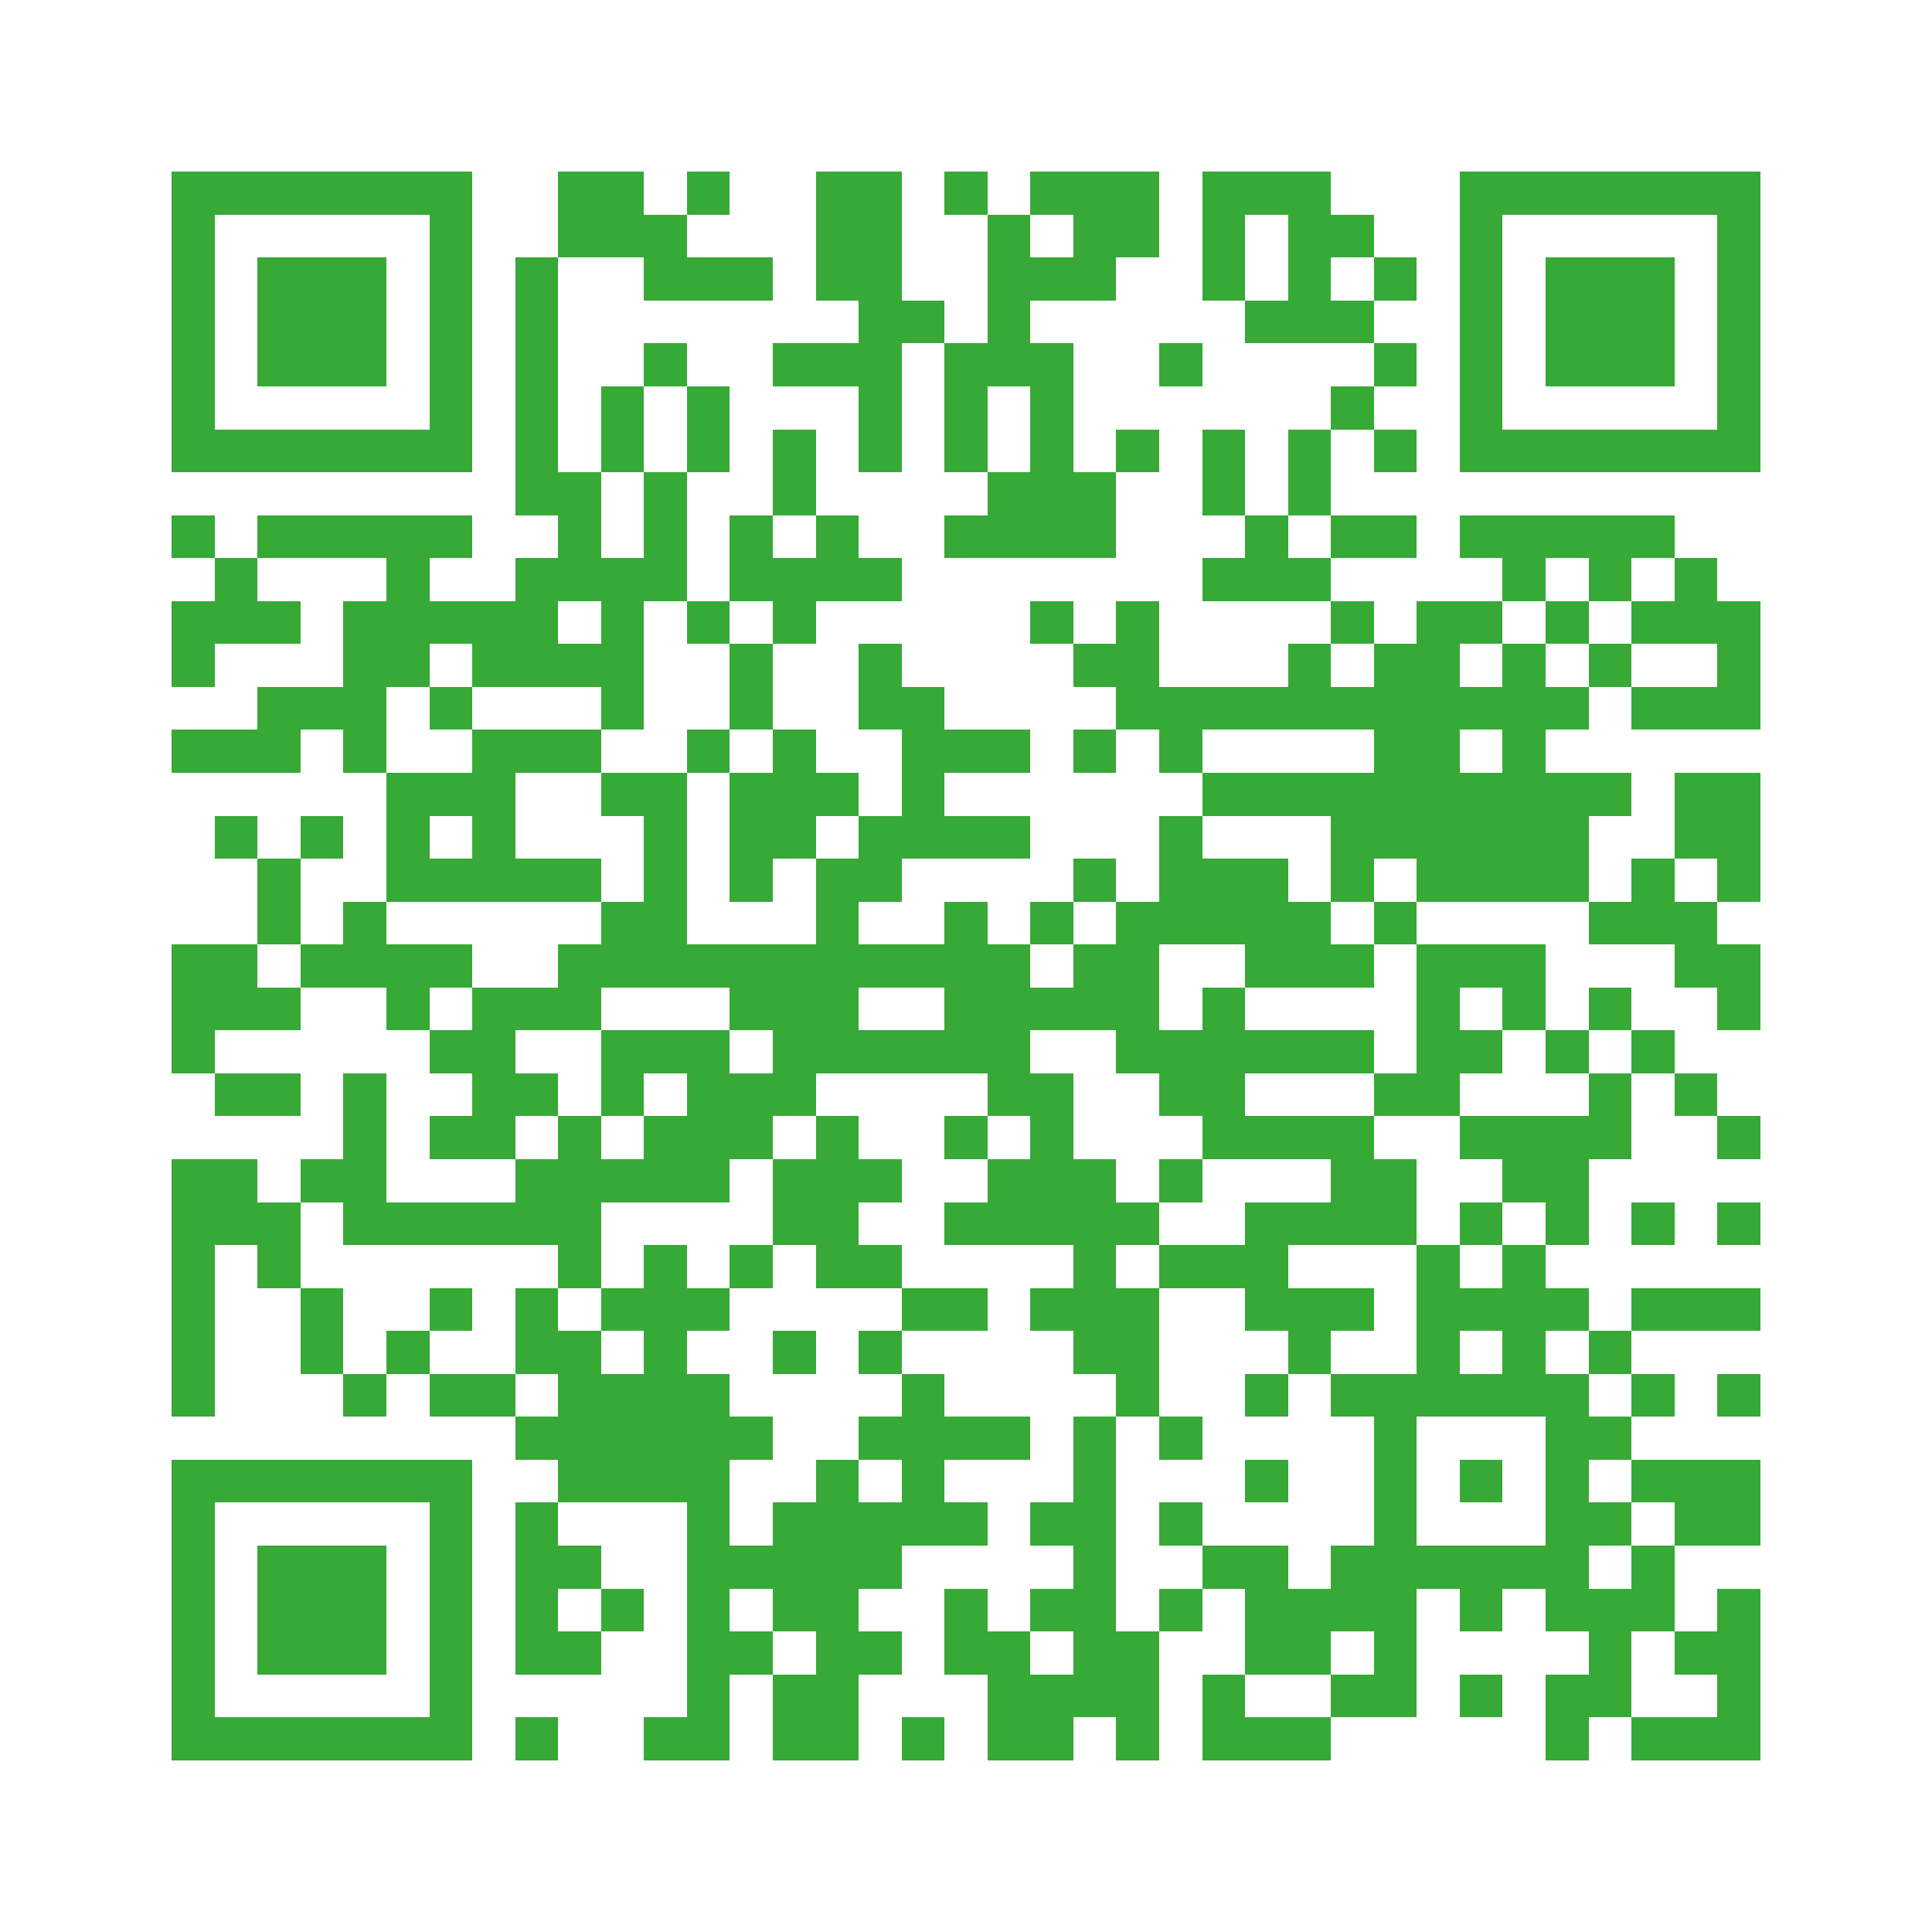
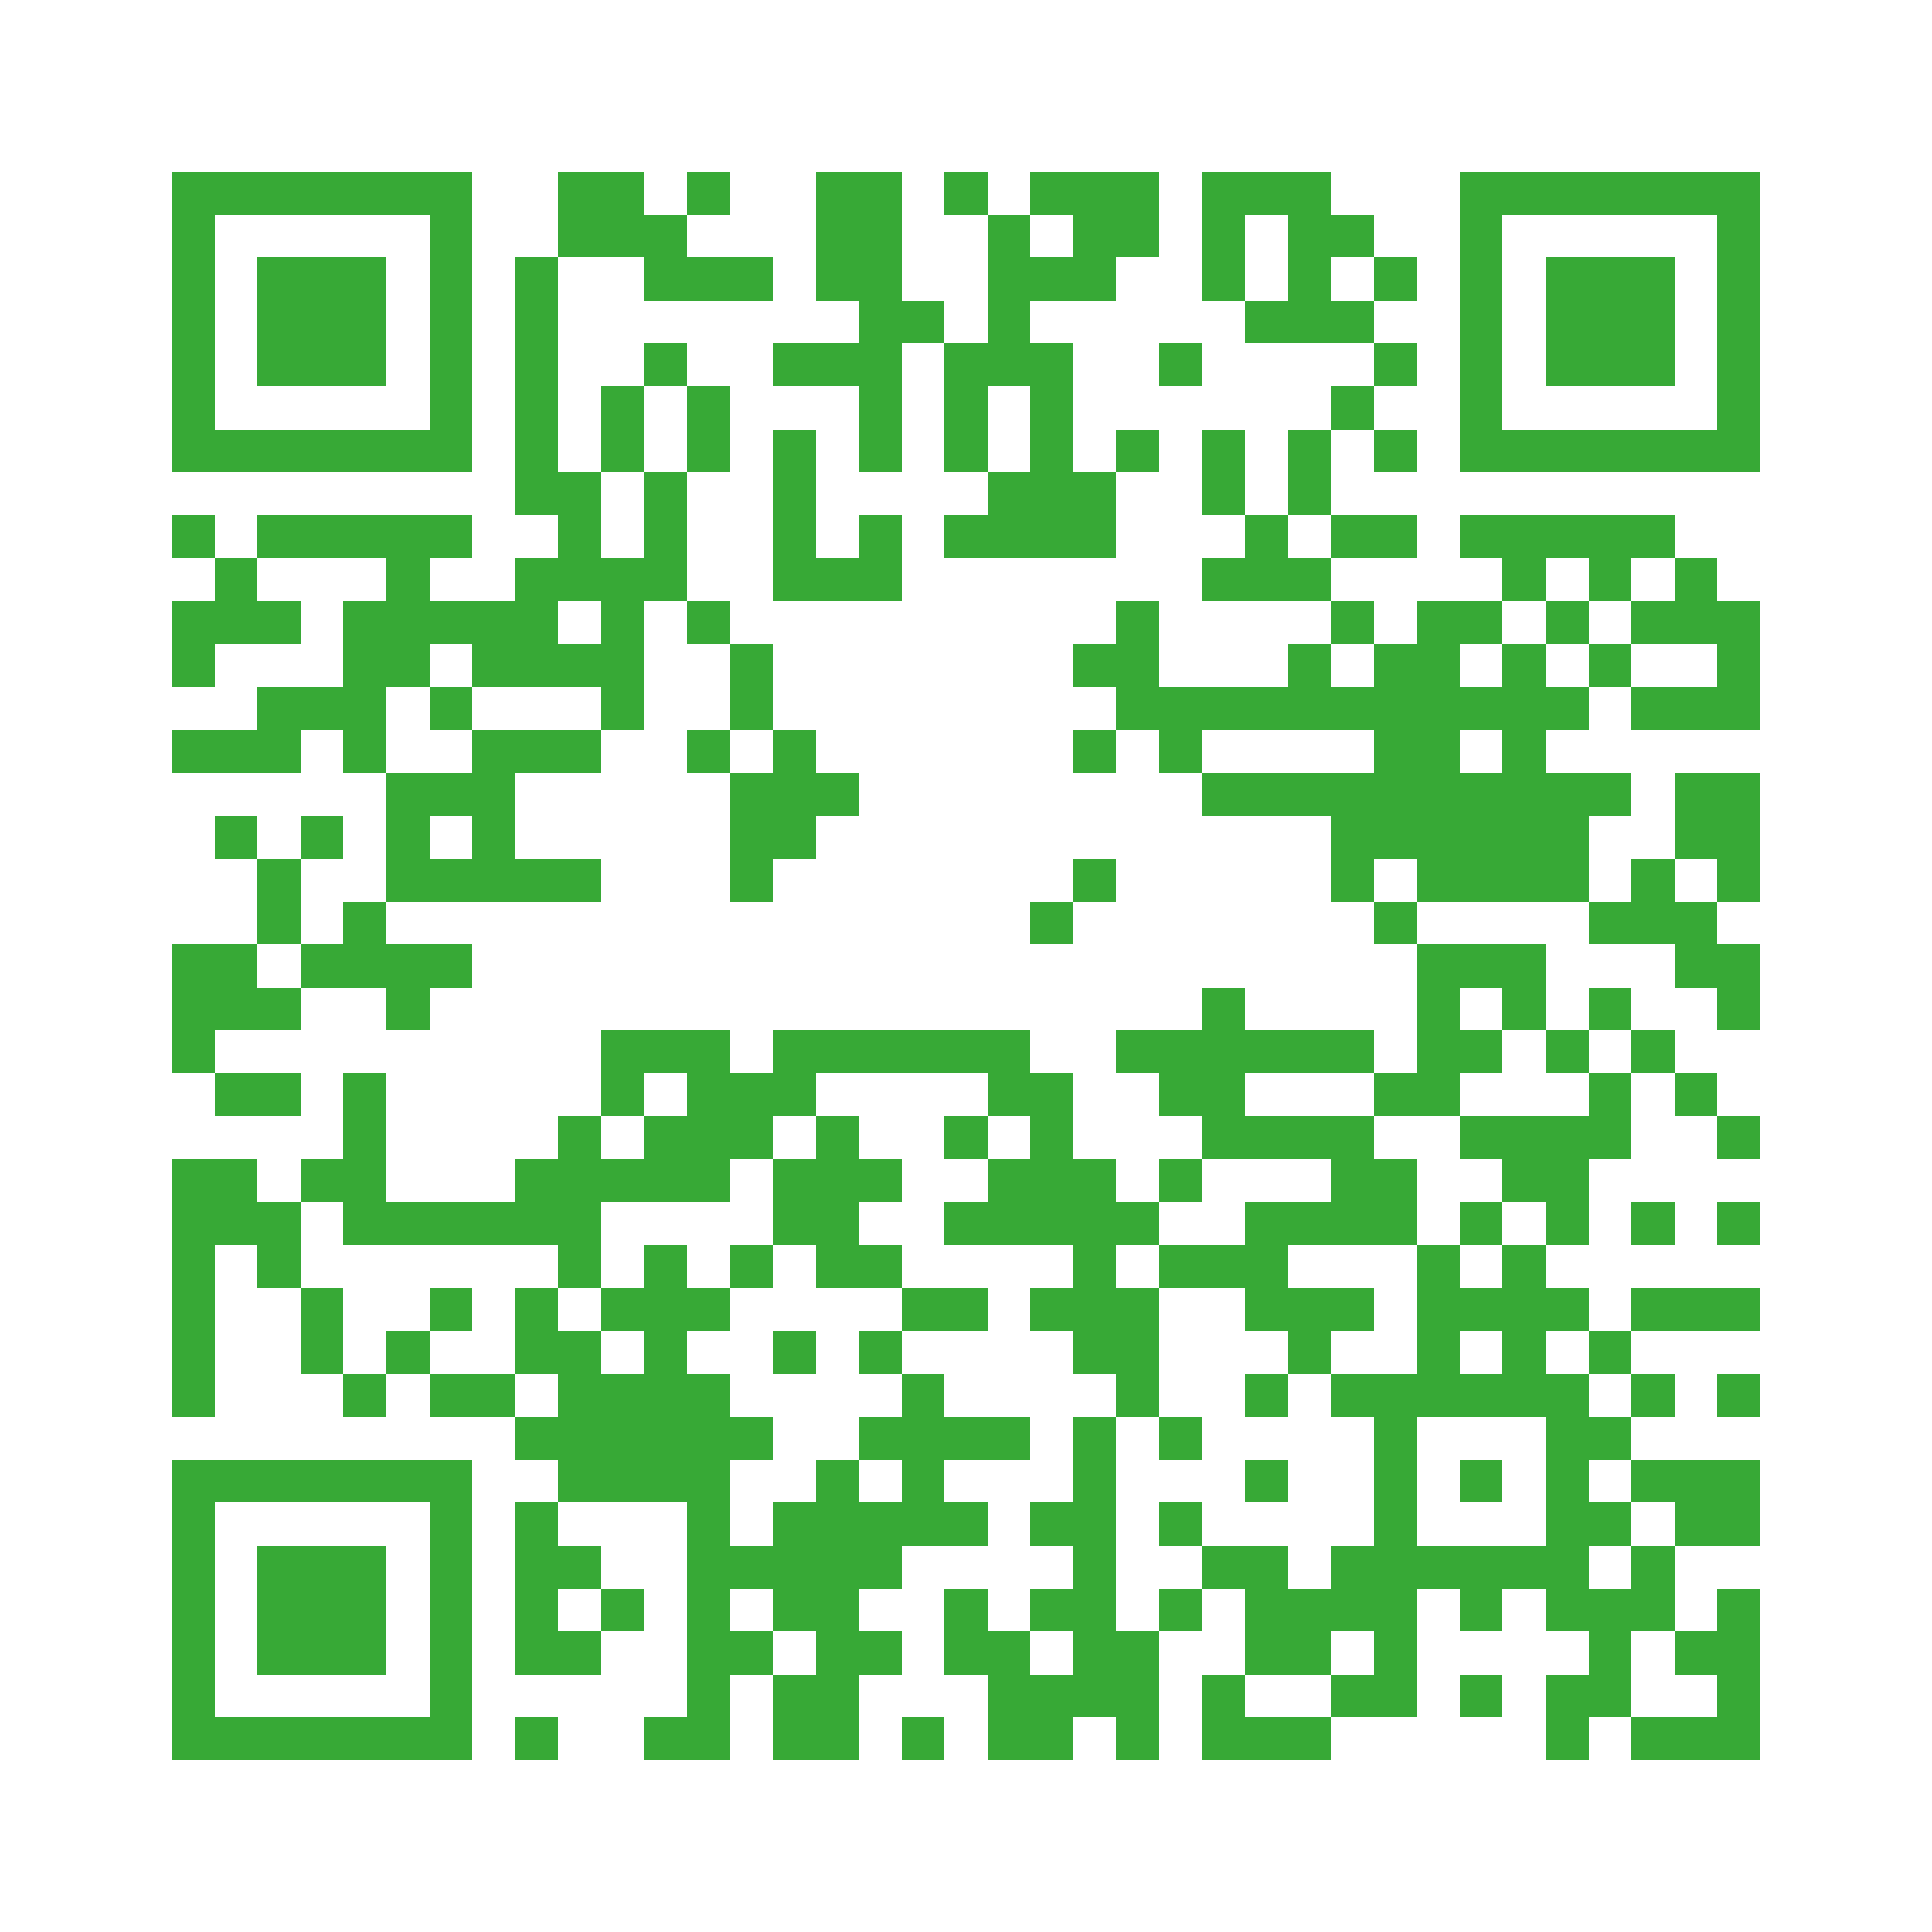
<svg xmlns="http://www.w3.org/2000/svg" id="Ebene_1" version="1.1" viewBox="0 0 45 45">
  <defs>
    <style>
      .st0 {
        fill: #37a936;
      }
    </style>
  </defs>
  <g shape-rendering="crispEdges">
    <g>
      <path class="st0" d="M22,11h1v-2h1v2h-1v1h-1v1h4v-2h-1v-3h-1v-1h2v-1h1v-2h-3v1h1v1h-1v-1h-1v3h-1v3Z" />
      <path class="st0" d="M34,4v7h7v-7h-7ZM40,10h-5v-5h5v5Z" />
-       <path class="st0" d="M31,21h-1v-1h-2v-1h-1v2h-1v1h-1v1h-1v-1h-1v-1h-1v1h-2v-1h1v-1h3v-1h-2v-1h2v-1h-2v-1h-1v-1h-1v2h1v2h-1v1h-1v2h-3v-4h-2v1h1v2h-1v1h-1v1h-2v1h3v-1h3v1h3v-1h2v1h5v-2h2v1h3v-1h-1v-1Z" />
      <path class="st0" d="M6,22h-2v2h3v-1h-1v-1Z" />
      <path class="st0" d="M21,30h2v1h-2v-1Z" />
      <path class="st0" d="M11,22h-2v-1h-1v1h-1v1h2v1h1v-1h1v-1Z" />
      <path class="st0" d="M20,8h-2v1h2v2h1v-3h1v-1h-1v-3h-2v3h1v1Z" />
      <path class="st0" d="M27,8h1v1h-1v-1Z" />
      <path class="st0" d="M17,29h1v1h-1v-1Z" />
-       <path class="st0" d="M12,26h1v-1h-1v-1h-2v1h1v1h-1v1h2v-1Z" />
      <path class="st0" d="M21,33h-1v1h1v1h-1v-1h-1v1h-1v1h-1v-2h1v-1h-1v-1h-1v-1h1v-1h-1v-1h-1v1h-1v1h1v1h-1v-1h-1v-1h-1v2h1v1h-1v1h1v1h3v5h-1v1h2v-2h1v-1h-1v-1h1v1h1v1h-1v2h2v-2h1v-1h-1v-1h1v-1h2v-1h-1v-1h2v-1h-2v-1h-1v1Z" />
      <path class="st0" d="M9,16h1v-1h1v1h3v1h1v-3h1v-3h-1v2h-1v-2h-1v-5h-1v6h1v1h-1v1h-2v-1h1v-1h-5v1h3v1h-1v2h-2v1h-2v1h3v-1h1v1h1v-2ZM13,14h1v1h-1v-1Z" />
      <path class="st0" d="M22,4h1v1h-1v-1Z" />
      <path class="st0" d="M14,20h-2v-2h2v-1h-3v1h-2v3h5v-1ZM10,19h1v1h-1v-1Z" />
      <path class="st0" d="M20,31h1v1h-1v-1Z" />
      <path class="st0" d="M26,10h1v1h-1v-1Z" />
      <path class="st0" d="M7,30h1v2h-1v-2Z" />
      <path class="st0" d="M6,36h3v3h-3v-3Z" />
      <path class="st0" d="M9,31h1v1h-1v-1Z" />
      <path class="st0" d="M10,32h2v1h-2v-1Z" />
      <path class="st0" d="M10,30h1v1h-1v-1Z" />
      <path class="st0" d="M7,28h-1v-1h-2v6h1v-4h1v1h1v-2Z" />
      <path class="st0" d="M40,26h1v1h-1v-1Z" />
      <path class="st0" d="M6,6h3v3h-3v-3Z" />
      <path class="st0" d="M38,30h3v1h-3v-1Z" />
      <path class="st0" d="M40,28h1v1h-1v-1Z" />
      <path class="st0" d="M14,37h1v1h-1v-1Z" />
      <path class="st0" d="M40,13h-1v1h-1v1h2v1h-2v1h3v-3h-1v-1Z" />
      <path class="st0" d="M12,39h2v-1h-1v-1h1v-1h-1v-1h-1v4Z" />
      <path class="st0" d="M4,41h7v-7h-7v7ZM10,40h-5v-5h5v5Z" />
      <path class="st0" d="M36,6h3v3h-3v-3Z" />
      <path class="st0" d="M12,40h1v1h-1v-1Z" />
      <path class="st0" d="M34,39h1v1h-1v-1Z" />
      <path class="st0" d="M21,40h1v1h-1v-1Z" />
      <path class="st0" d="M40,32h1v1h-1v-1Z" />
      <path class="st0" d="M11,4h-7v7h7v-7ZM5,5h5v5h-5v-5Z" />
      <path class="st0" d="M32,26h2v-1h1v-1h-2v1h-1v1Z" />
      <path class="st0" d="M4,24h1v1h-1v-1Z" />
      <path class="st0" d="M31,28h-2v1h-2v1h2v1h1v1h1v-1h1v-1h-2v-1h3v-2h-1v-1h-3v-1h3v-1h-6v1h1v1h1v1h3v1Z" />
      <path class="st0" d="M27,27h1v1h-1v-1Z" />
      <path class="st0" d="M32,21h1v1h-1v-1Z" />
      <path class="st0" d="M36,15h-1v1h-1v-1h1v-1h-2v1h-1v1h-1v-1h-1v1h-3v-2h-1v1h-1v1h1v1h1v1h1v-1h4v1h-4v1h3v2h1v-1h1v1h4v-2h1v-1h-2v-1h1v-1h-1v-1ZM35,18h-1v-1h1v1Z" />
      <path class="st0" d="M29,32h1v1h-1v-1Z" />
      <path class="st0" d="M27,35h1v1h-1v-1Z" />
      <path class="st0" d="M34,28h1v1h-1v-1Z" />
      <path class="st0" d="M8,32h1v1h-1v-1Z" />
      <path class="st0" d="M37,15h1v1h-1v-1Z" />
      <path class="st0" d="M5,25h2v1h-2v-1Z" />
      <path class="st0" d="M5,14h-1v2h1v-1h2v-1h-1v-1h-1v1Z" />
      <path class="st0" d="M16,4h1v1h-1v-1Z" />
      <path class="st0" d="M10,16h1v1h-1v-1Z" />
      <path class="st0" d="M15,7h3v-1h-2v-1h-1v-1h-2v2h2v1Z" />
      <path class="st0" d="M25,20h1v1h-1v-1Z" />
      <path class="st0" d="M18,10h1v2h-1v-2Z" />
      <path class="st0" d="M25,17h1v1h-1v-1Z" />
      <path class="st0" d="M15,8h1v1h-1v-1Z" />
      <path class="st0" d="M6,20h1v2h-1v-2Z" />
      <path class="st0" d="M37,22h2v1h1v1h1v-2h-1v-1h-1v-1h-1v1h-1v1Z" />
      <path class="st0" d="M18,31h1v1h-1v-1Z" />
      <path class="st0" d="M33,24h1v-1h1v1h1v-2h-3v2Z" />
      <path class="st0" d="M5,19h1v1h-1v-1Z" />
      <path class="st0" d="M7,19h1v1h-1v-1Z" />
      <path class="st0" d="M4,12h1v1h-1v-1Z" />
      <path class="st0" d="M31,13h-1v-1h-1v1h-1v1h3v-1Z" />
      <path class="st0" d="M31,12h2v1h-2v-1Z" />
-       <path class="st0" d="M24,14h1v1h-1v-1Z" />
      <path class="st0" d="M36,13h1v1h1v-1h1v-1h-5v1h1v1h1v-1Z" />
      <path class="st0" d="M24,21h1v1h-1v-1Z" />
      <path class="st0" d="M30,10h1v2h-1v-2Z" />
      <path class="st0" d="M36,14h1v1h-1v-1Z" />
      <path class="st0" d="M31,14h1v1h-1v-1Z" />
      <path class="st0" d="M32,7h-1v-1h1v-1h-1v-1h-3v3h1v-2h1v2h-1v1h3v-1Z" />
      <path class="st0" d="M32,6h1v1h-1v-1Z" />
      <path class="st0" d="M28,10h1v2h-1v-2Z" />
      <path class="st0" d="M32,10h1v1h-1v-1Z" />
      <path class="st0" d="M32,8h1v1h-1v-1Z" />
      <path class="st0" d="M31,9h1v1h-1v-1Z" />
      <path class="st0" d="M28,23h1v1h-1v-1Z" />
      <path class="st0" d="M29,34h1v1h-1v-1Z" />
      <path class="st0" d="M16,14h1v1h-1v-1Z" />
      <path class="st0" d="M27,37h1v1h-1v-1Z" />
-       <path class="st0" d="M18,15h1v-1h2v-1h-1v-1h-1v1h-1v-1h-1v2h1v1Z" />
+       <path class="st0" d="M18,15h1v-1h2v-1v-1h-1v1h-1v-1h-1v2h1v1Z" />
      <path class="st0" d="M17,15h1v2h-1v-2Z" />
      <path class="st0" d="M26,33h-1v2h-1v1h1v1h-1v1h1v1h-1v-1h-1v-1h-1v2h1v2h2v-1h1v1h1v-3h-1v-5Z" />
      <path class="st0" d="M39,39h1v1h-2v1h3v-4h-1v1h-1v1Z" />
      <path class="st0" d="M29,39h-1v2h3v-1h-2v-1Z" />
      <path class="st0" d="M14,9h1v2h-1v-2Z" />
      <path class="st0" d="M19,27h-1v2h1v1h2v-1h-1v-1h1v-1h-1v-1h-1v1Z" />
      <path class="st0" d="M22,26h1v1h-1v-1Z" />
      <path class="st0" d="M16,9h1v2h-1v-2Z" />
      <path class="st0" d="M27,30h-1v-1h1v-1h-1v-1h-1v-2h-1v-1h-6v1h-1v-1h-3v2h1v-1h1v1h-1v1h-1v-1h-1v1h-1v1h-3v-3h-1v2h-1v1h1v1h5v1h1v-2h3v-1h1v-1h1v-1h4v1h1v1h-1v1h-1v1h3v1h-1v1h1v1h1v1h1v-3Z" />
      <path class="st0" d="M27,33h1v1h-1v-1Z" />
      <path class="st0" d="M37,26h-3v1h1v1h1v1h1v-2h1v-2h-1v1Z" />
      <path class="st0" d="M38,24h1v1h-1v-1Z" />
      <path class="st0" d="M39,25h1v1h-1v-1Z" />
      <path class="st0" d="M36,24h1v1h-1v-1Z" />
      <path class="st0" d="M37,23h1v1h-1v-1Z" />
      <path class="st0" d="M38,28h1v1h-1v-1Z" />
      <path class="st0" d="M40,21h1v-3h-2v2h1v1Z" />
      <path class="st0" d="M38,35h1v1h2v-2h-3v1Z" />
      <path class="st0" d="M35,30h-1v-1h-1v3h-2v1h1v3h-1v1h-1v-1h-2v1h1v2h2v-1h1v1h-1v1h2v-3h1v1h1v-1h1v1h1v1h-1v2h1v-1h1v-2h1v-2h-1v1h-1v-1h1v-1h-1v-1h1v-1h-1v-1h-1v-1h1v-1h-1v-1h-1v1ZM36,36h-3v-3h3v3ZM35,32h-1v-1h1v1Z" />
      <path class="st0" d="M38,32h1v1h-1v-1Z" />
      <path class="st0" d="M37,31h1v1h-1v-1Z" />
      <path class="st0" d="M18,18h-1v3h1v-1h1v-1h1v-1h-1v-1h-1v1Z" />
      <path class="st0" d="M34,34h1v1h-1v-1Z" />
      <path class="st0" d="M16,17h1v1h-1v-1Z" />
    </g>
  </g>
</svg>